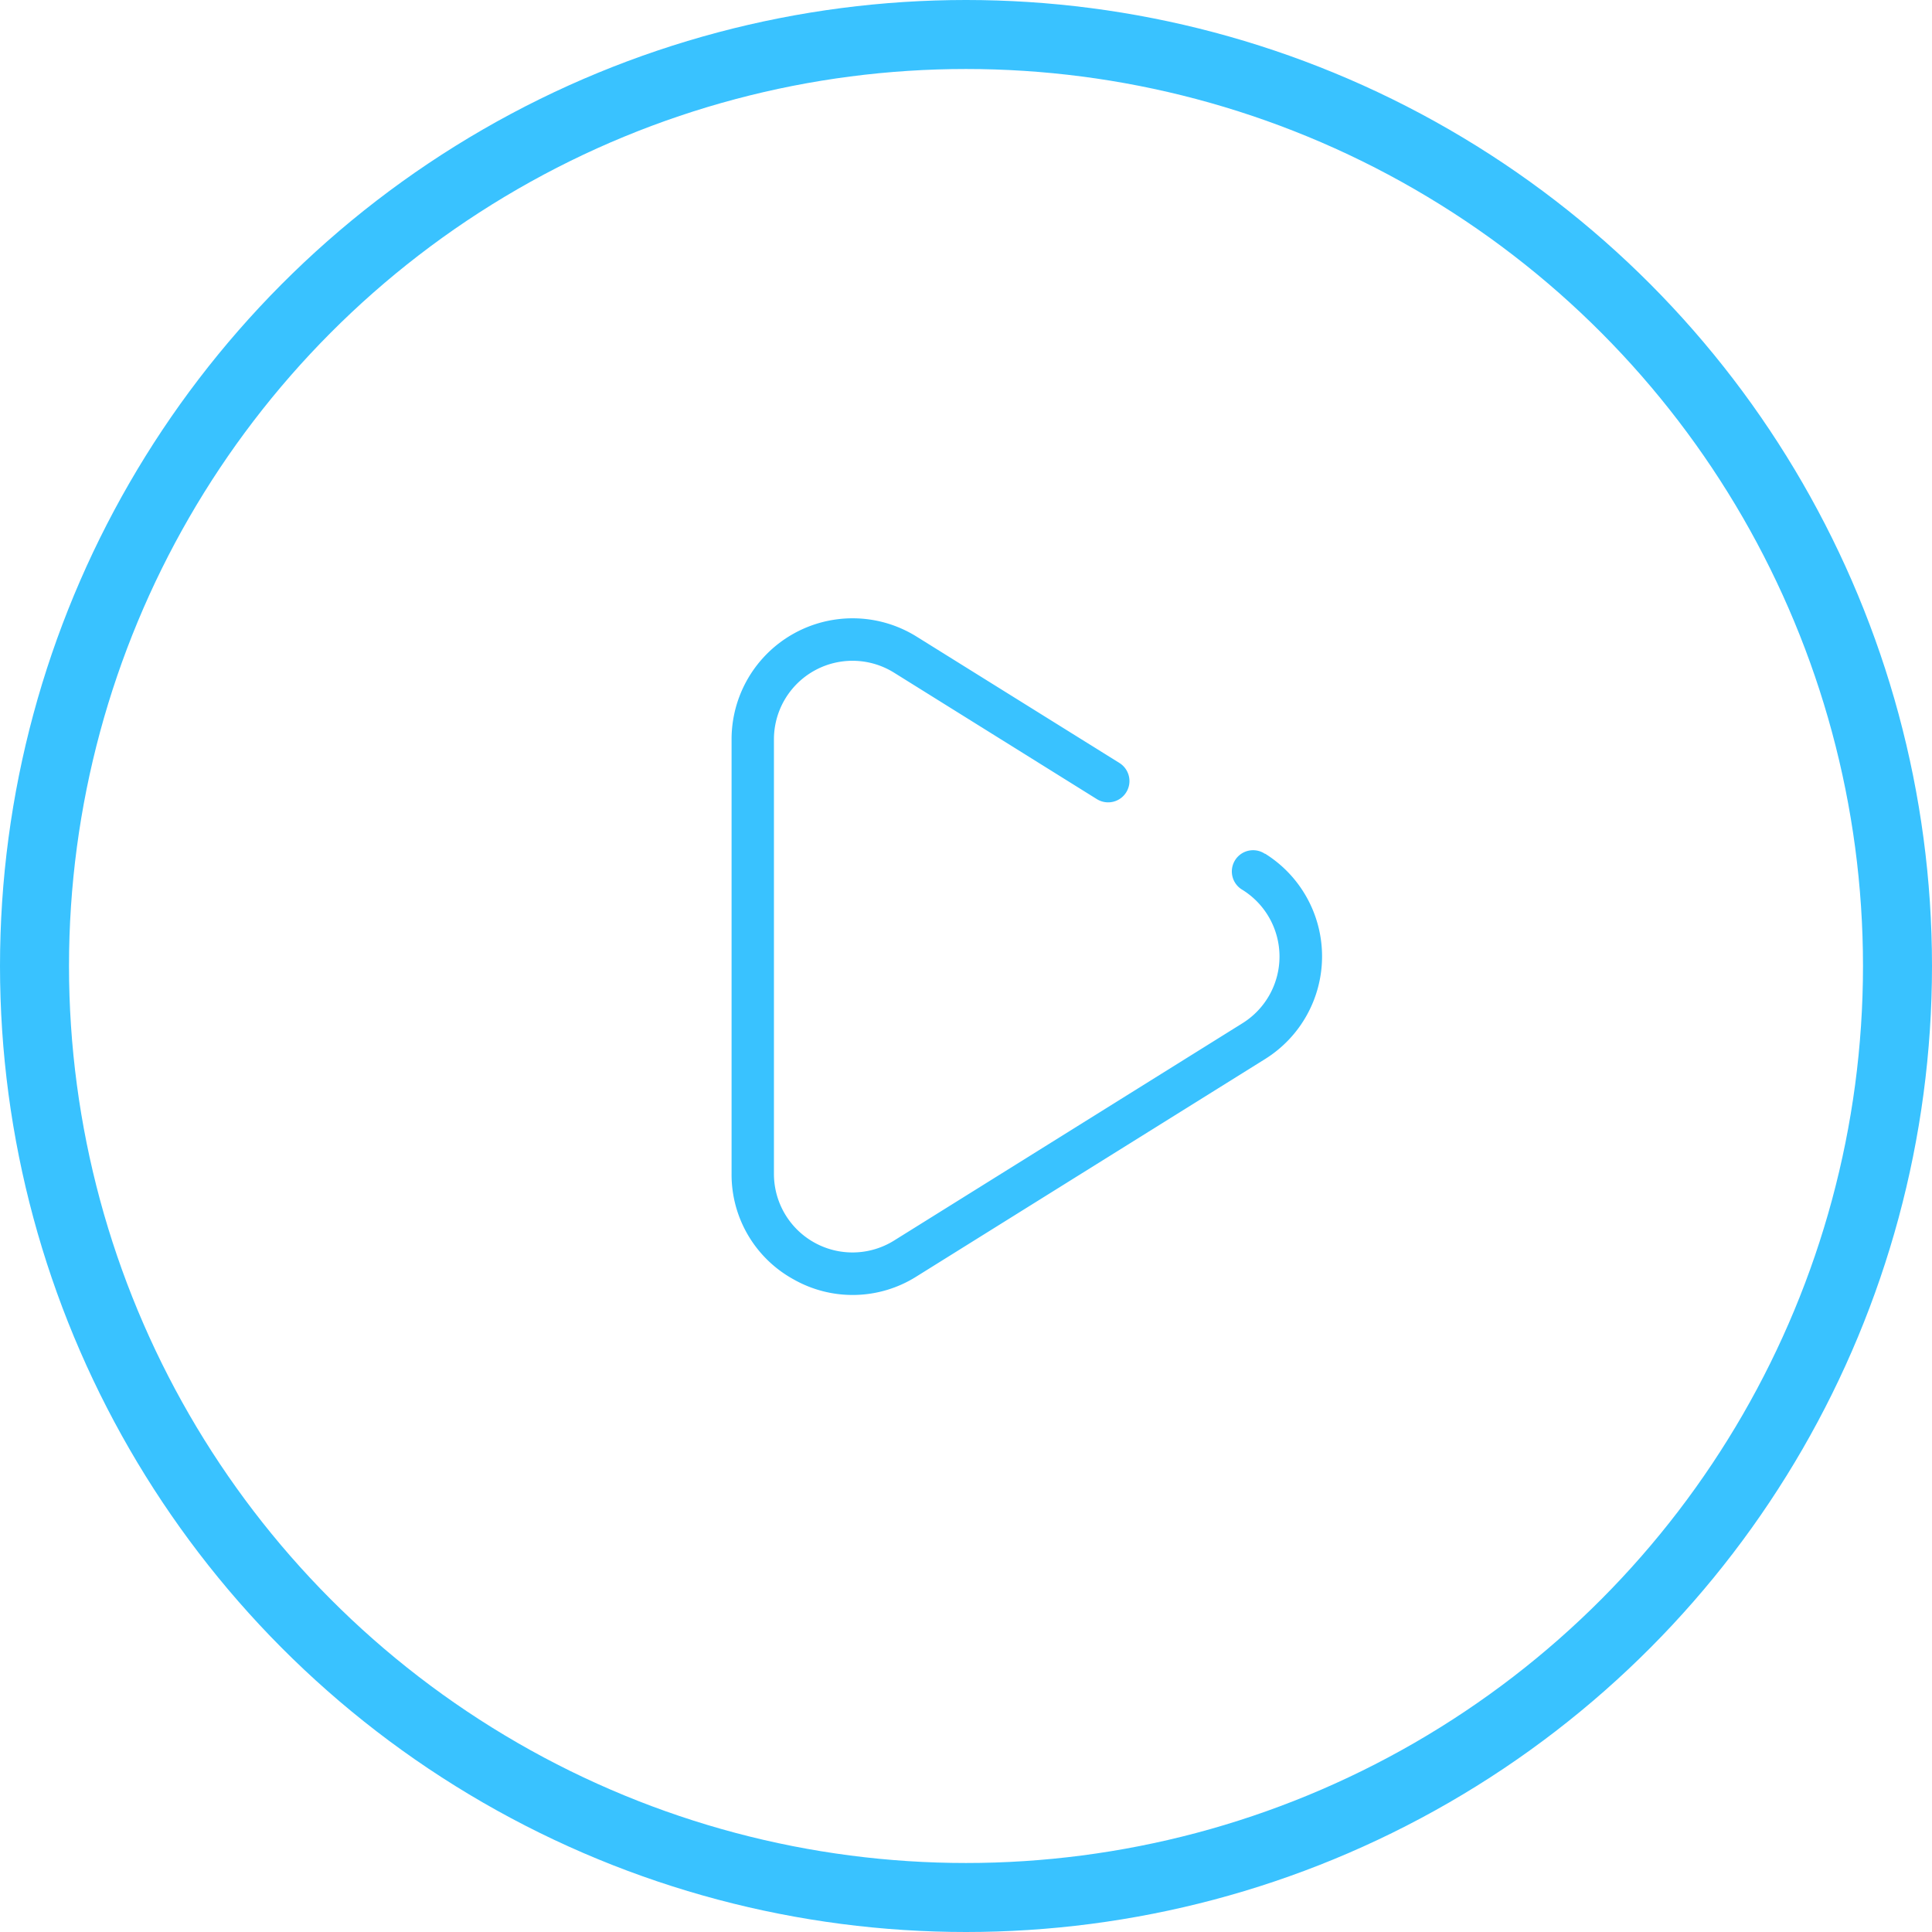
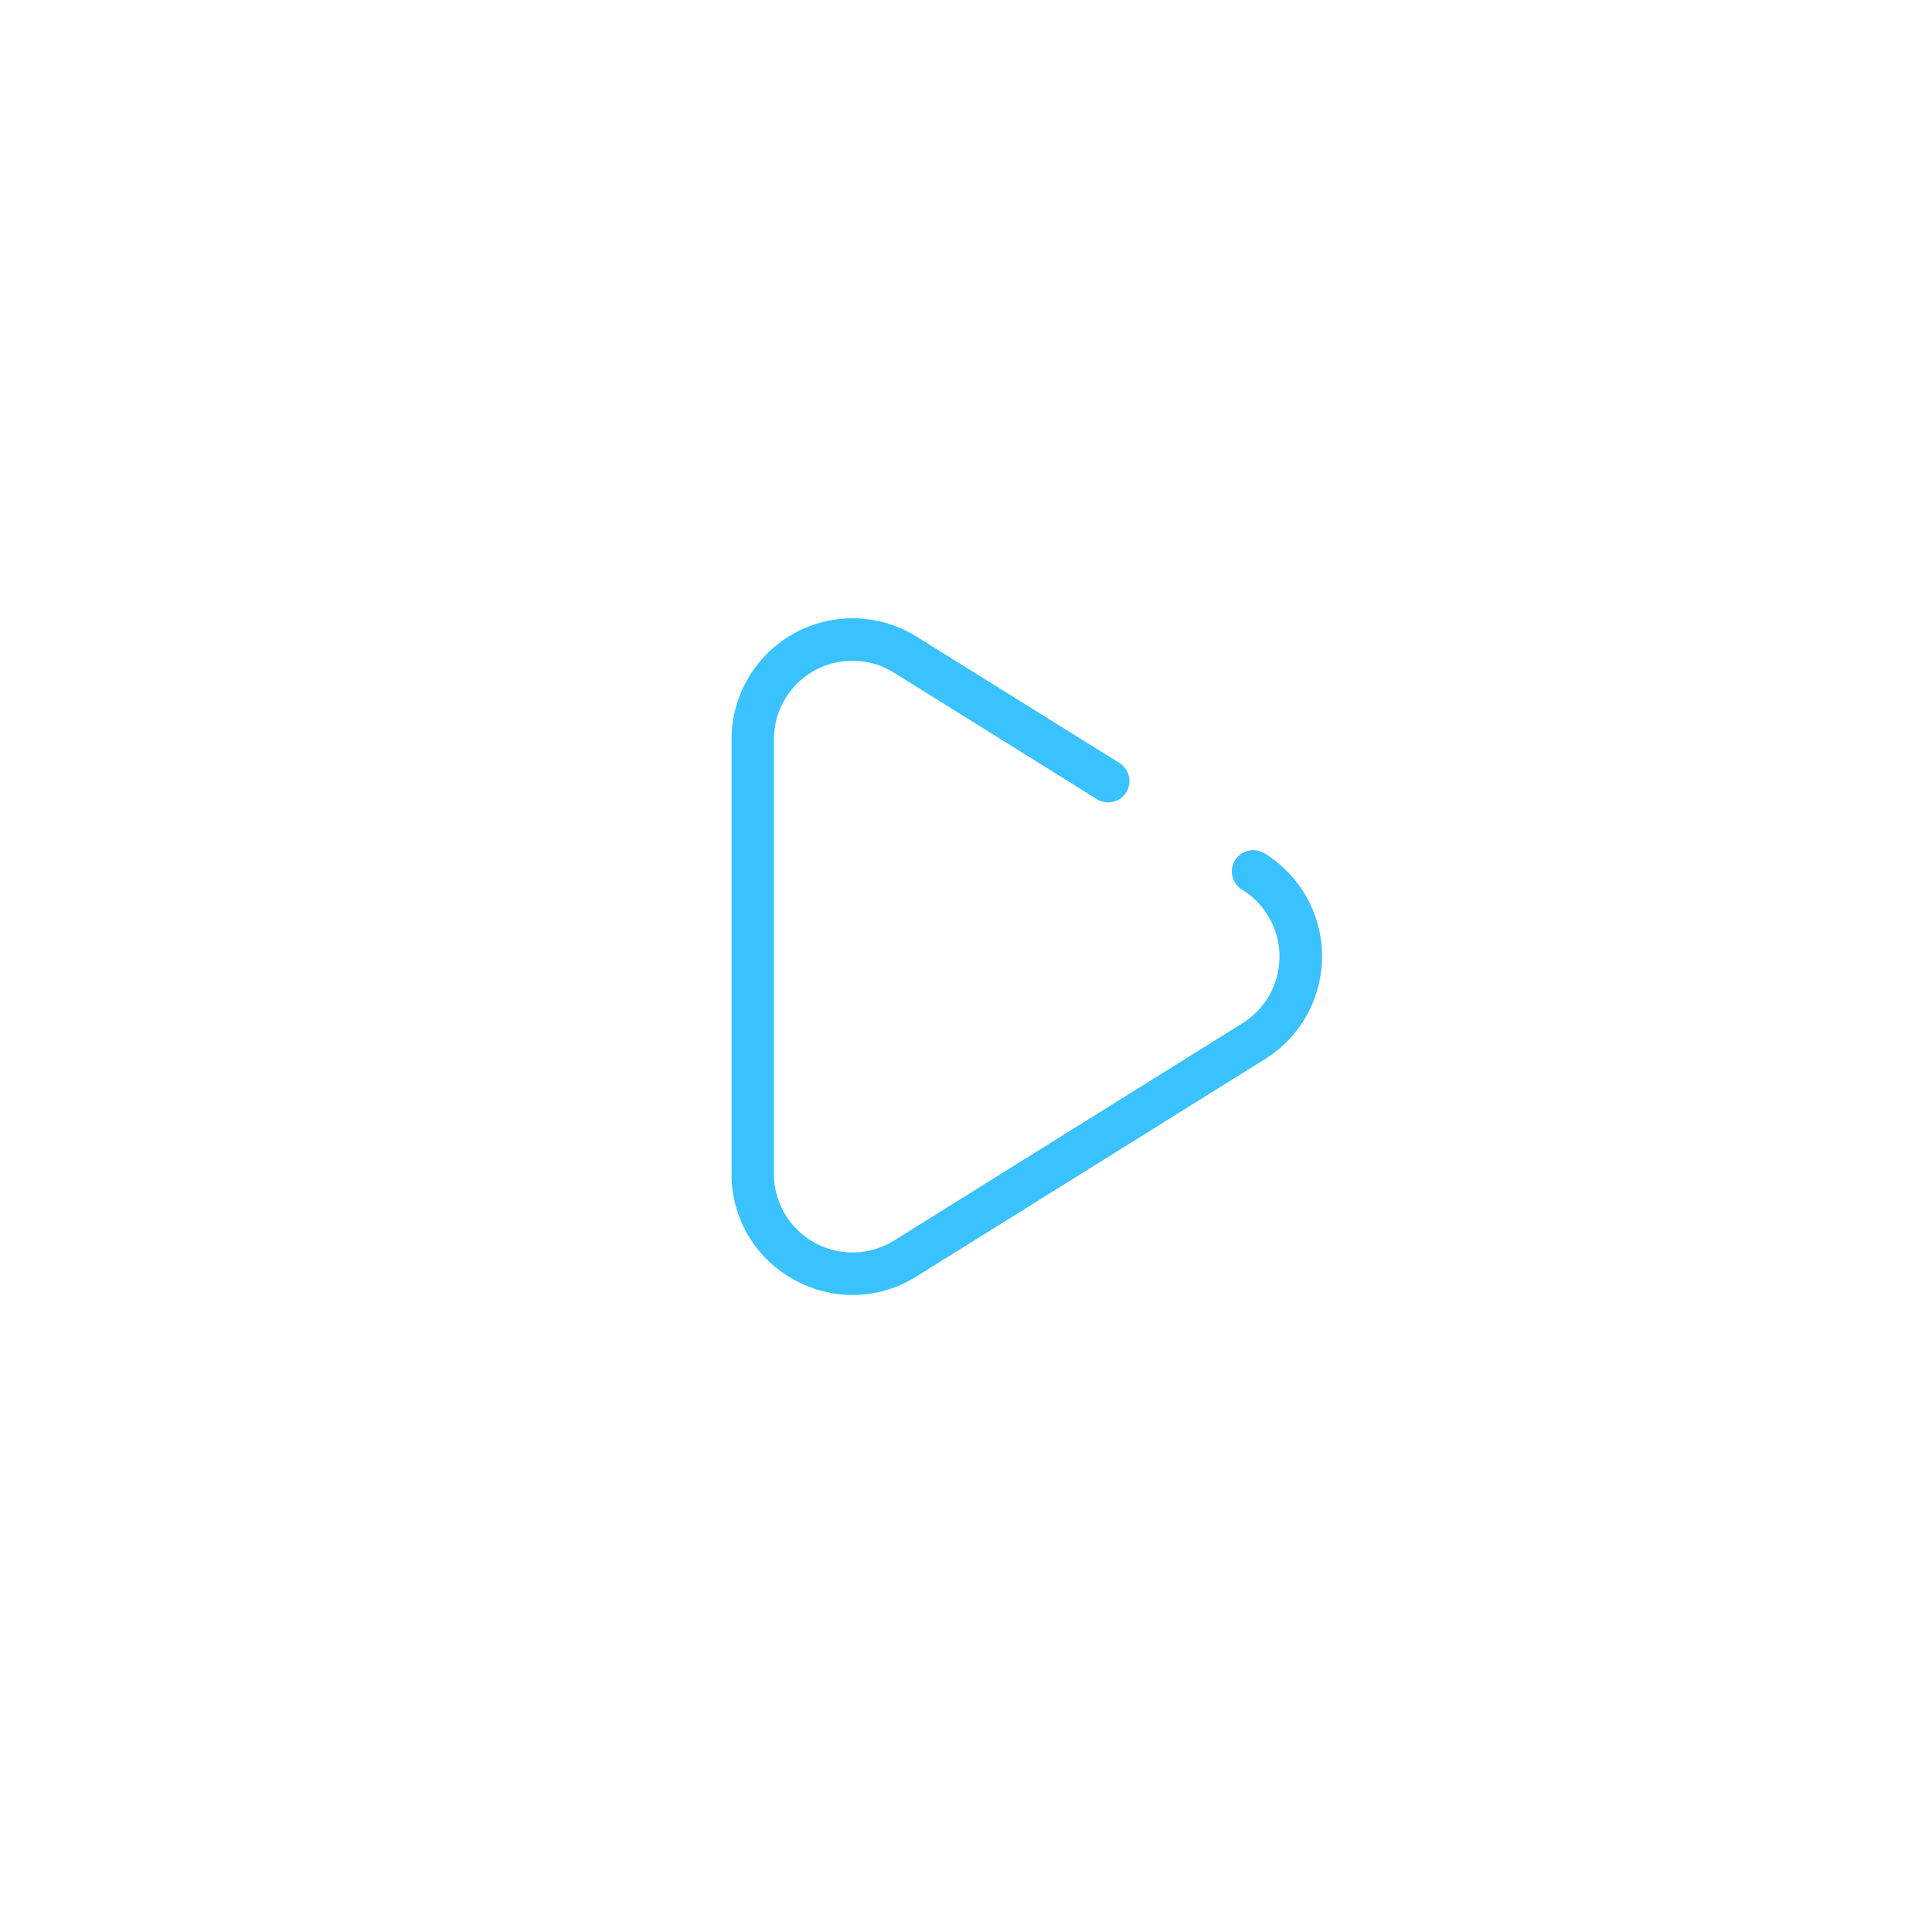
<svg xmlns="http://www.w3.org/2000/svg" width="56" height="56" viewBox="0 0 56 56">
  <g id="home-hero-video-icon" transform="translate(-921.878 -560.878)">
    <g id="Ellipse_1" data-name="Ellipse 1" transform="translate(921.878 560.878)" fill="none" stroke="#39c2ff" stroke-width="2">
-       <circle cx="28" cy="28" r="28" stroke="none" />
-       <circle cx="28" cy="28" r="27" fill="none" />
-     </g>
+       </g>
    <path id="play-button" d="M27.687,6.834a.616.616,0,1,0-.651,1.045,2.277,2.277,0,0,1,0,3.864l-10.1,6.3a2.277,2.277,0,0,1-3.482-1.932V3.515a2.277,2.277,0,0,1,3.482-1.932l5.878,3.665A.616.616,0,1,0,23.468,4.2L17.59.538a3.508,3.508,0,0,0-5.364,2.977V16.106a3.464,3.464,0,0,0,1.806,3.067,3.465,3.465,0,0,0,3.558-.091l10.1-6.3a3.508,3.508,0,0,0,0-5.953Z" transform="translate(930.857 578.793)" fill="#39c2ff" />
  </g>
</svg>